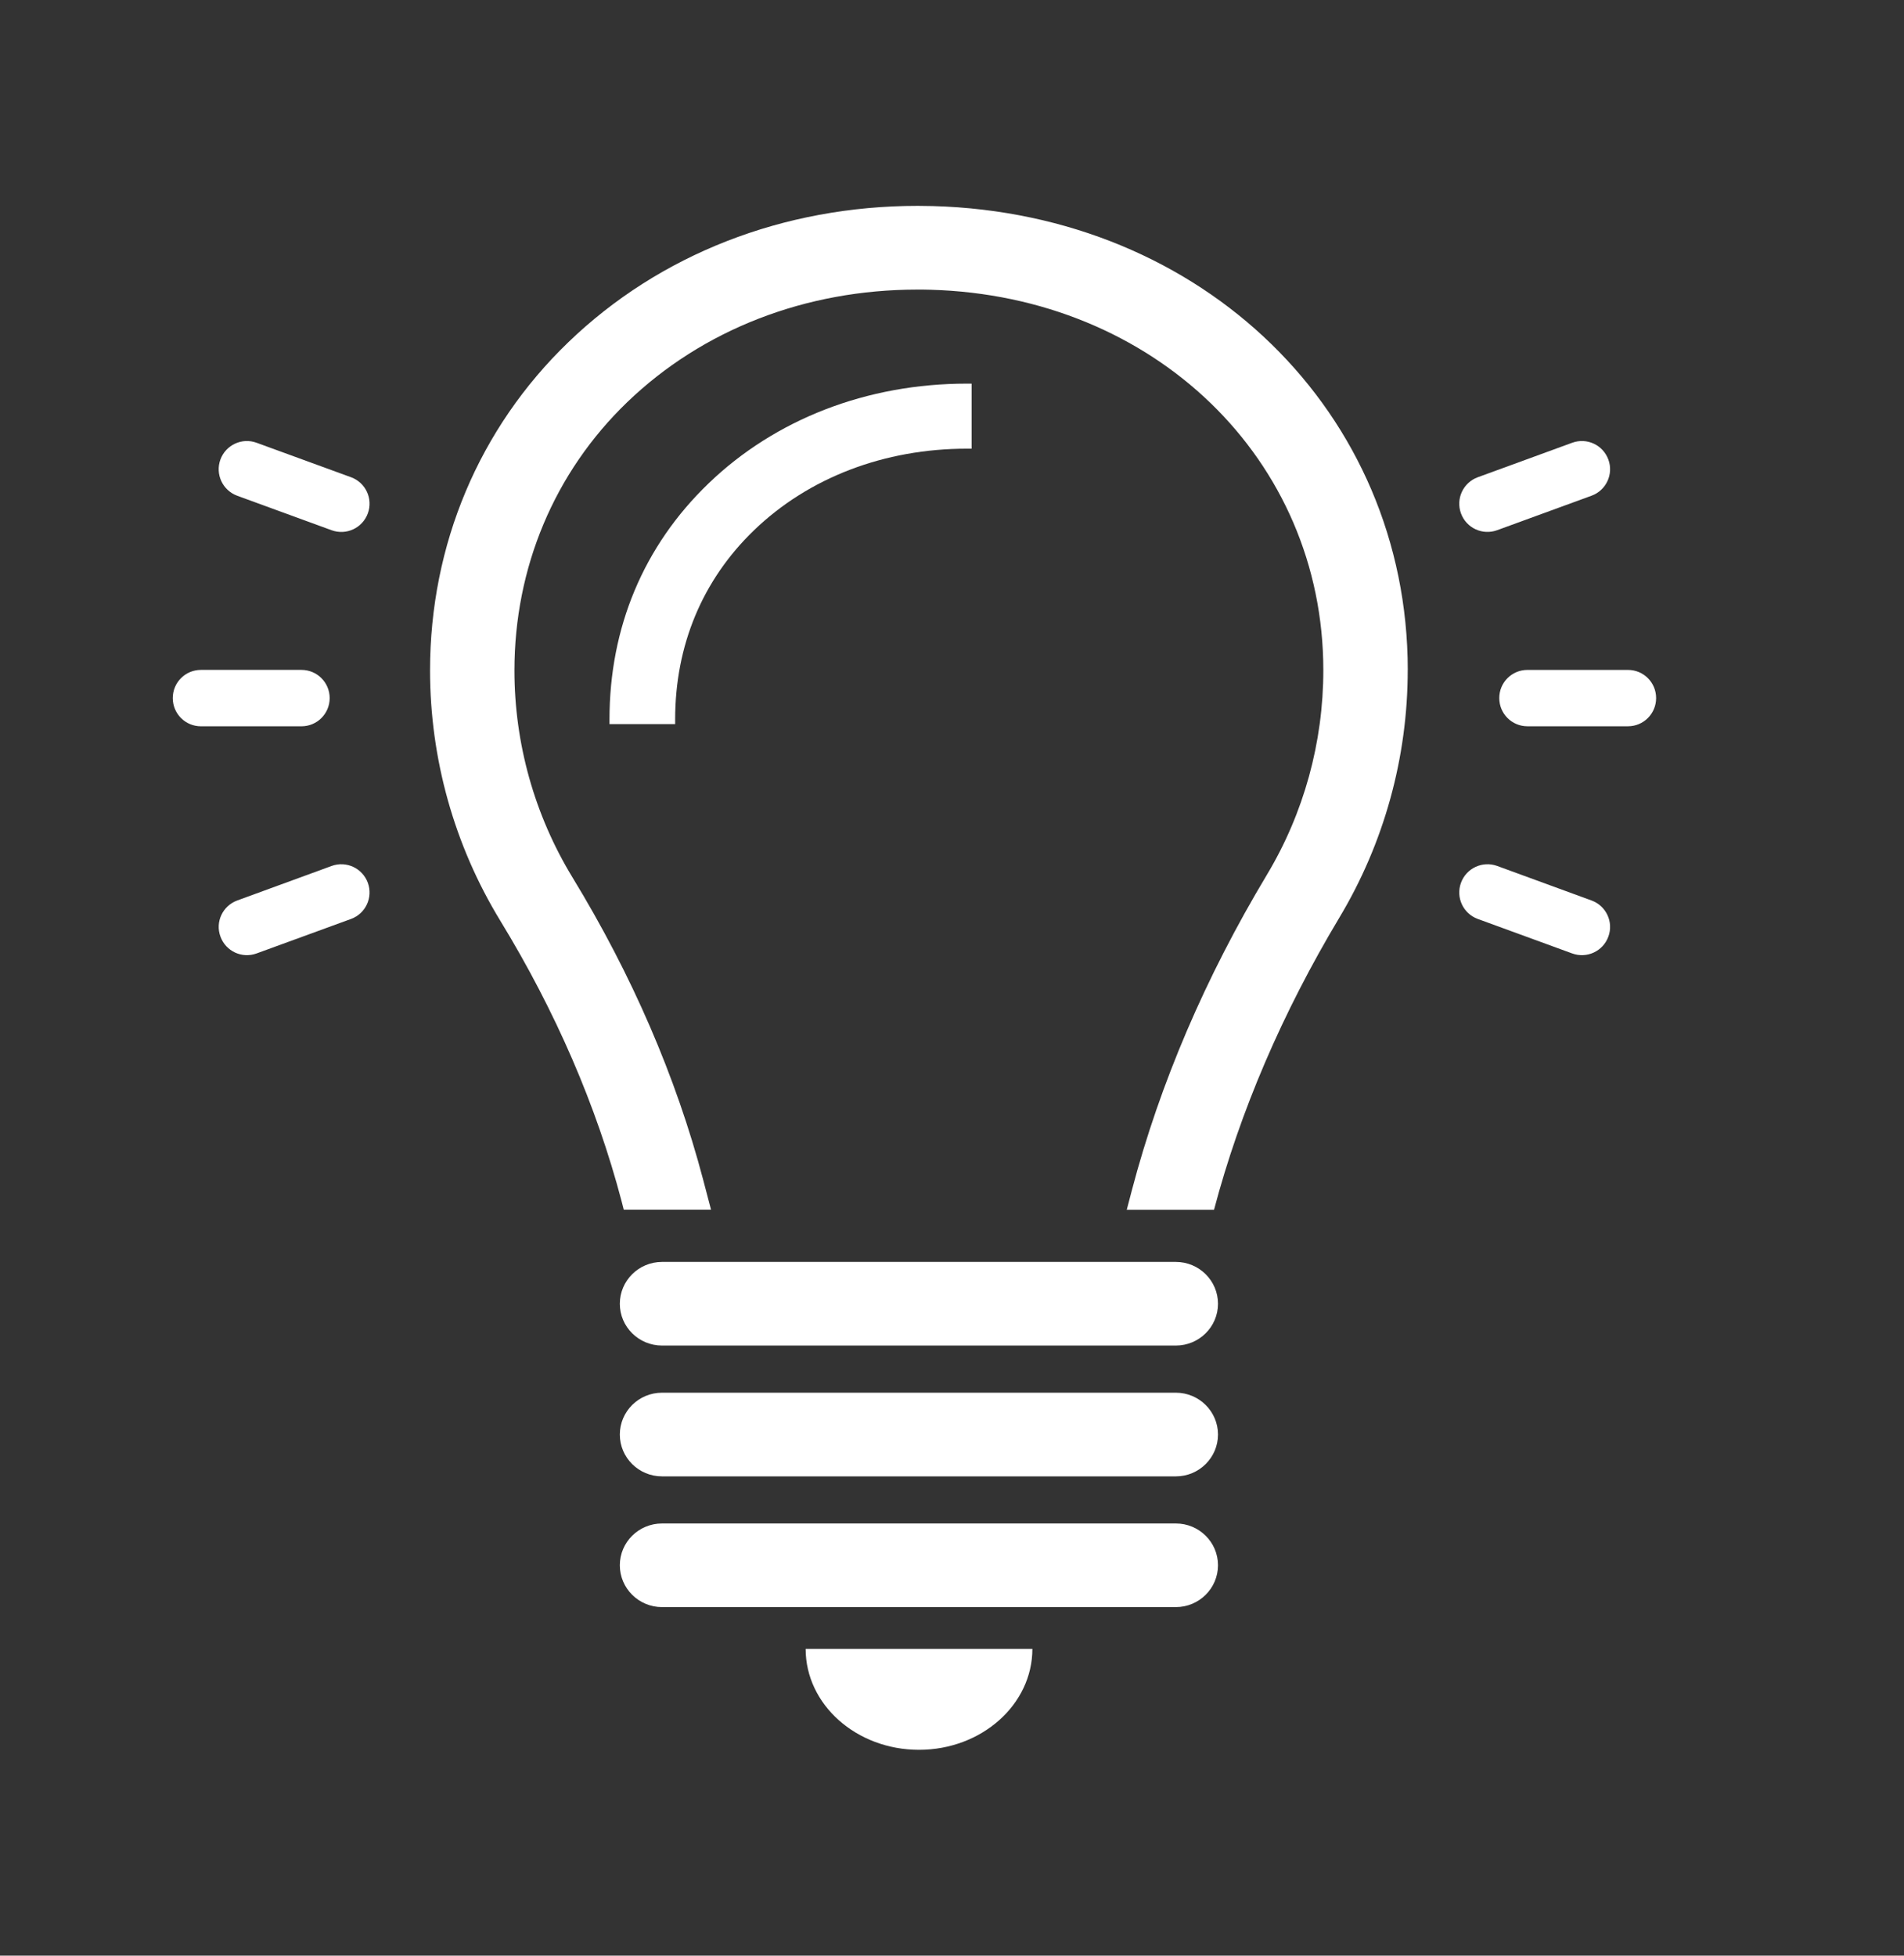
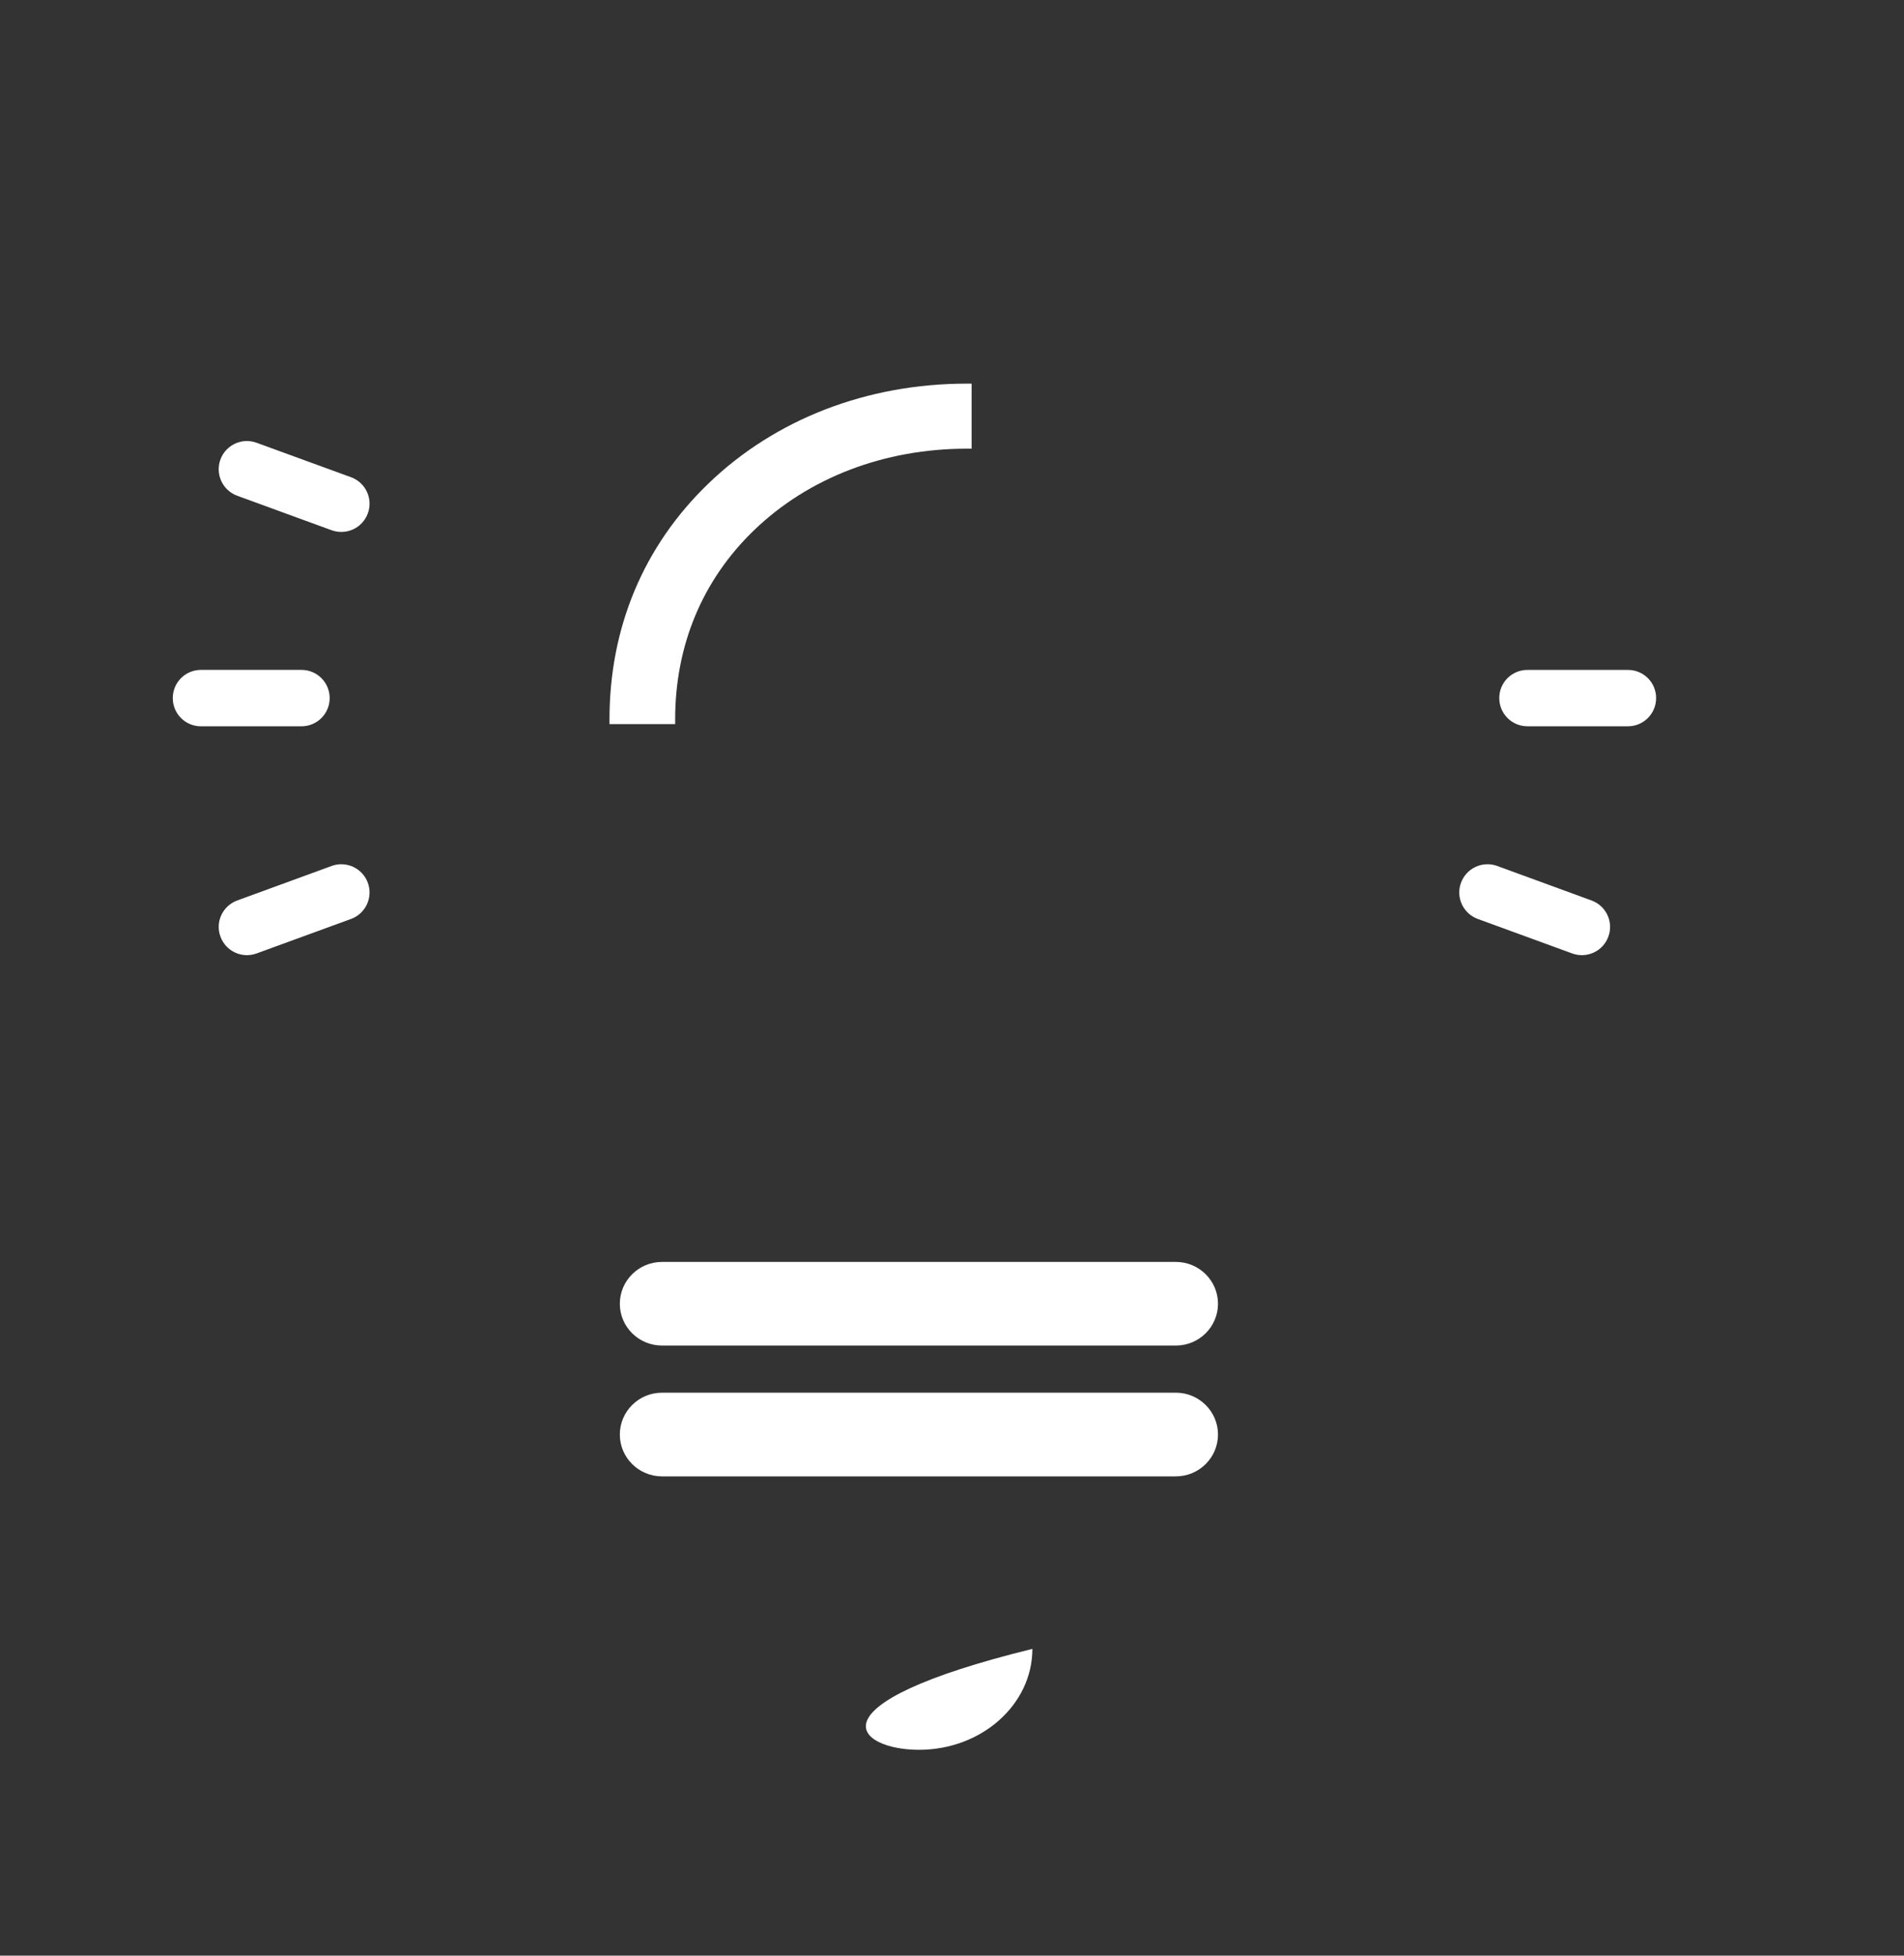
<svg xmlns="http://www.w3.org/2000/svg" width="37" height="38" viewBox="0 0 37 38" fill="none">
  <rect x="0" y="0" width="37" height="38" fill="#333333" stroke="none" />
  <path d="M6.315 13.564C6.315 13.817 6.111 14.021 5.858 14.021H3.905C3.652 14.021 3.449 13.817 3.449 13.564C3.449 13.312 3.652 13.108 3.905 13.108H5.858C6.111 13.108 6.315 13.312 6.315 13.564Z" fill="white" stroke="white" stroke-width="0.183" />
  <path d="M6.476 10.217L6.476 10.217L4.642 9.547C4.642 9.547 4.642 9.547 4.642 9.547C4.404 9.46 4.283 9.198 4.369 8.961C4.456 8.724 4.718 8.602 4.955 8.689L4.955 8.689L6.79 9.359C6.79 9.359 6.79 9.359 6.79 9.359C7.027 9.445 7.149 9.707 7.062 9.944C6.975 10.182 6.714 10.303 6.476 10.217Z" fill="white" stroke="white" stroke-width="0.183" />
  <path d="M7.148 17.153C7.044 16.869 6.73 16.723 6.445 16.826L4.61 17.497C4.326 17.601 4.179 17.915 4.284 18.199C4.388 18.484 4.702 18.63 4.986 18.526L6.821 17.856C7.106 17.752 7.252 17.438 7.148 17.153Z" fill="white" />
  <path d="M29.135 13.564C29.135 13.261 29.379 13.017 29.682 13.017H31.636C31.939 13.017 32.183 13.261 32.183 13.564C32.183 13.867 31.939 14.112 31.636 14.112H29.682C29.379 14.112 29.135 13.867 29.135 13.564Z" fill="white" />
  <path d="M28.391 17.153C28.495 16.869 28.809 16.723 29.094 16.826L30.928 17.497C31.213 17.601 31.359 17.915 31.255 18.199C31.151 18.484 30.837 18.63 30.552 18.526L28.718 17.856C28.433 17.752 28.287 17.438 28.391 17.153Z" fill="white" />
-   <path d="M28.391 9.976C28.495 10.26 28.809 10.406 29.094 10.302L30.928 9.632C31.213 9.528 31.359 9.214 31.255 8.93C31.151 8.645 30.837 8.499 30.552 8.603L28.718 9.273C28.433 9.377 28.287 9.691 28.391 9.976Z" fill="white" />
  <path d="M12.865 26.145C12.412 26.145 12.045 25.781 12.045 25.333C12.045 24.885 12.412 24.52 12.865 24.52H22.85C23.302 24.52 23.669 24.885 23.669 25.333C23.669 25.781 23.302 26.145 22.85 26.145H12.865Z" fill="white" />
  <path d="M12.865 28.687C12.412 28.687 12.045 28.322 12.045 27.874C12.045 27.426 12.412 27.061 12.865 27.061H22.85C23.302 27.061 23.669 27.426 23.669 27.874C23.669 28.322 23.302 28.687 22.85 28.687H12.865Z" fill="white" />
-   <path d="M12.865 31.227C12.412 31.227 12.045 30.862 12.045 30.414C12.045 29.966 12.412 29.602 12.865 29.602H22.85C23.302 29.602 23.669 29.966 23.669 30.414C23.669 30.862 23.302 31.227 22.85 31.227H12.865Z" fill="white" />
-   <path d="M17.858 34C19.074 34 20.062 33.122 20.062 32.039H15.656C15.656 33.122 16.642 34 17.86 34H17.858Z" fill="white" />
+   <path d="M17.858 34C19.074 34 20.062 33.122 20.062 32.039C15.656 33.122 16.642 34 17.86 34H17.858Z" fill="white" />
  <path d="M11.844 14.07V13.979C11.844 12.192 12.508 10.608 13.765 9.397C15.065 8.144 16.849 7.454 18.791 7.454H18.881V8.718H18.791C17.184 8.718 15.714 9.281 14.654 10.302C13.65 11.269 13.12 12.54 13.12 13.979V14.07H11.844Z" fill="white" />
-   <path d="M27.357 13.015C27.352 8.021 23.384 4.148 18.125 4.004C18.029 4.002 17.932 4 17.836 4C15.228 4 12.816 4.941 11.043 6.651C9.311 8.319 8.357 10.585 8.357 13.026C8.357 14.743 8.828 16.424 9.72 17.887C10.799 19.654 11.591 21.489 12.078 23.336L12.121 23.504H13.817L13.665 22.926C13.138 20.927 12.284 18.95 11.124 17.047C10.388 15.838 9.997 14.447 9.997 13.028C9.997 11.027 10.775 9.177 12.186 7.817C13.652 6.405 15.653 5.627 17.825 5.627C17.91 5.627 17.995 5.627 18.08 5.63C22.428 5.75 25.713 8.926 25.716 13.019C25.716 14.424 25.338 15.8 24.618 17C23.424 18.99 22.542 21.05 21.996 23.125L21.896 23.506H23.592C24.099 21.59 24.918 19.682 26.027 17.831C26.898 16.379 27.357 14.714 27.356 13.017L27.357 13.015Z" fill="white" />
</svg>